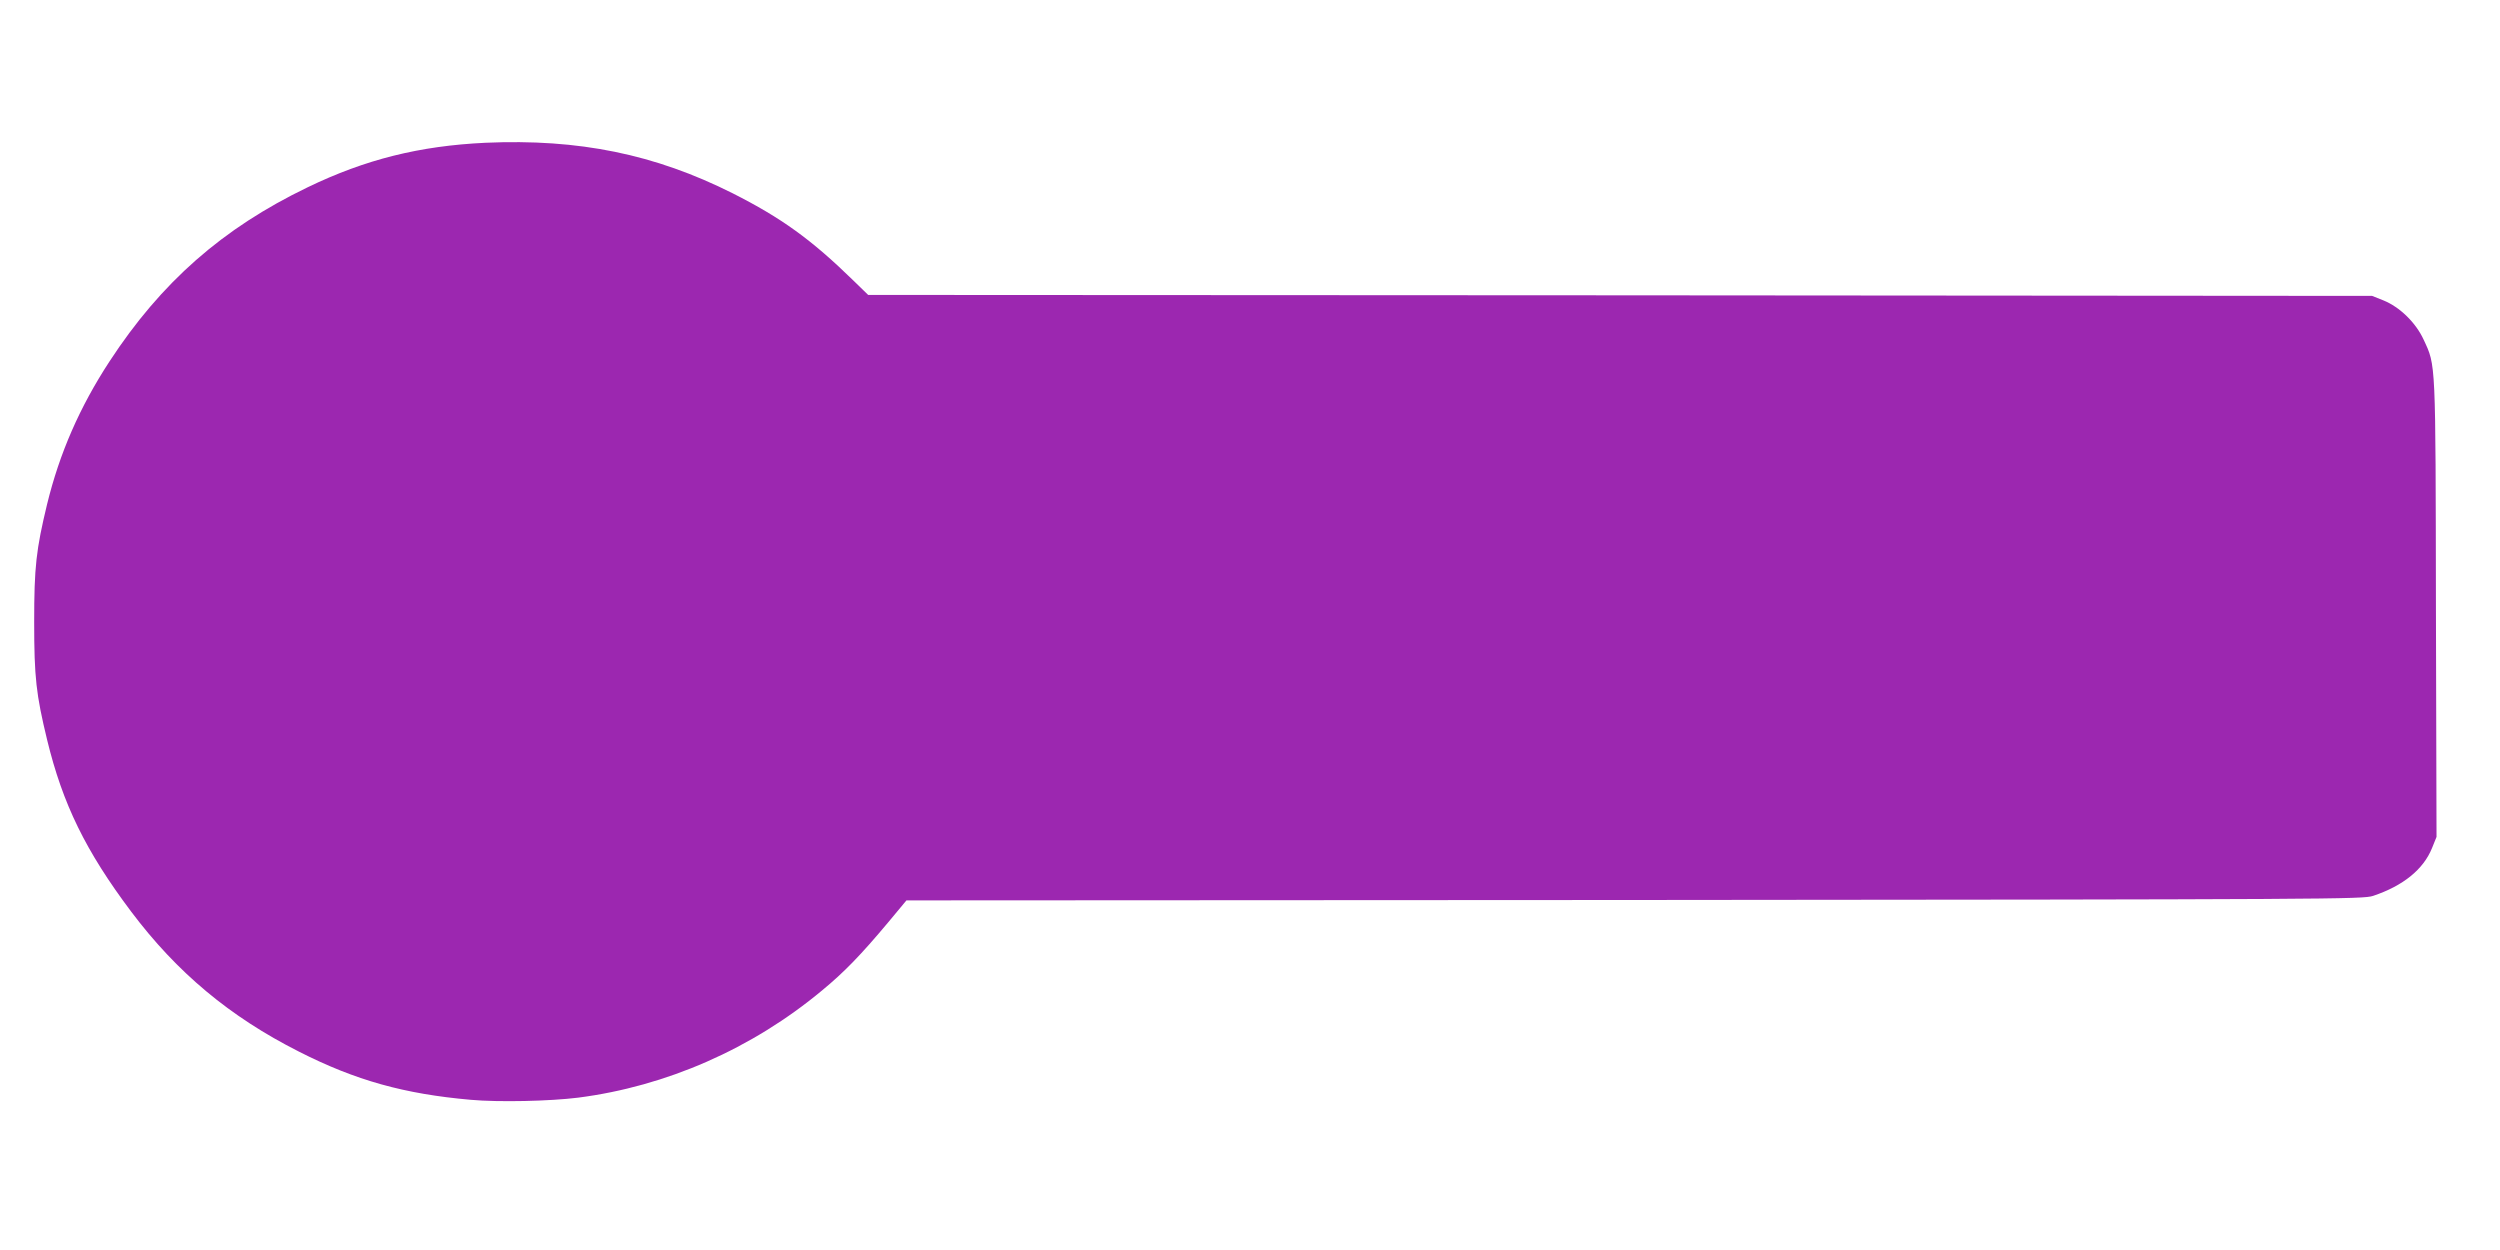
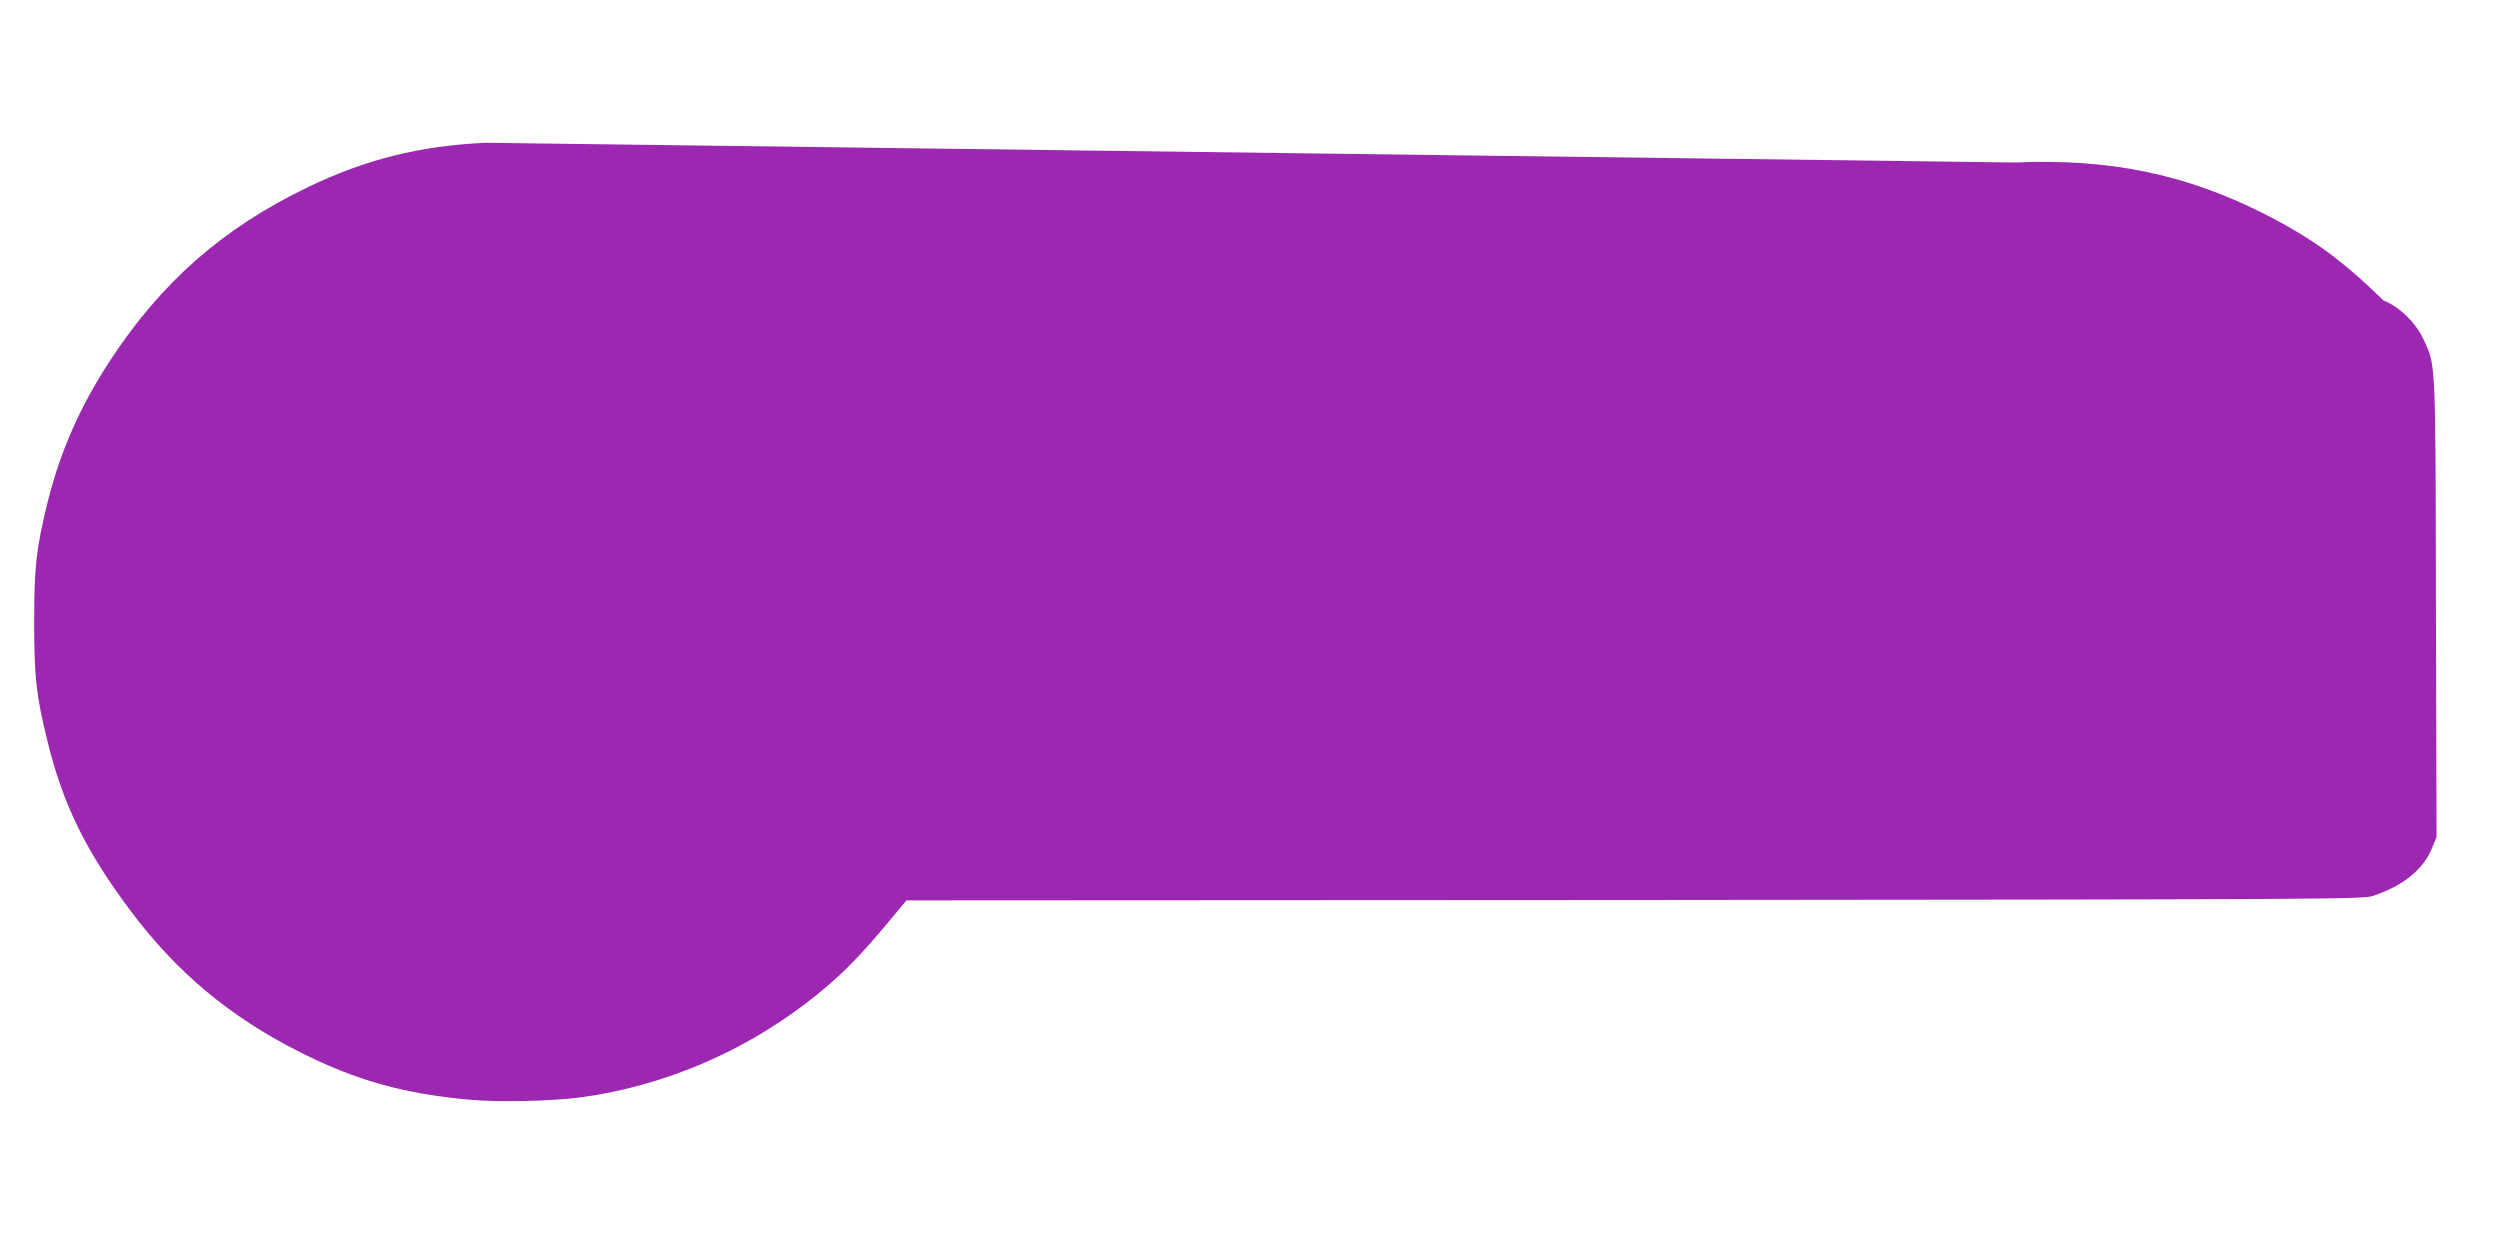
<svg xmlns="http://www.w3.org/2000/svg" version="1.0" width="1280pt" height="640pt" viewBox="0 0 1280 640" preserveAspectRatio="xMidYMid meet">
  <g transform="translate(0,640) scale(0.1,-0.1)" fill="#9c27b0" stroke="none">
-     <path d="M2485 5669 c-337 -16 -614 -85 -910 -228 -436 -210 -750 -487 -1014 -891 -153 -234 -256 -470 -320 -732 -56 -233 -66 -319 -66 -603 0 -284 10 -370 66 -602 80 -330 198 -571 431 -881 234 -311 504 -537 858 -716 291 -148 540 -217 880 -247 145 -13 406 -7 550 11 451 58 890 250 1249 549 113 93 200 183 338 348 l94 113 3727 2 c3593 3 3729 4 3782 21 155 52 258 136 302 245 l23 57 -3 1168 c-2 1283 0 1242 -63 1378 -40 87 -122 167 -206 201 l-58 23 -3850 3 -3850 2 -75 73 c-216 211 -369 321 -618 447 -400 201 -789 280 -1267 259z" />
+     <path d="M2485 5669 c-337 -16 -614 -85 -910 -228 -436 -210 -750 -487 -1014 -891 -153 -234 -256 -470 -320 -732 -56 -233 -66 -319 -66 -603 0 -284 10 -370 66 -602 80 -330 198 -571 431 -881 234 -311 504 -537 858 -716 291 -148 540 -217 880 -247 145 -13 406 -7 550 11 451 58 890 250 1249 549 113 93 200 183 338 348 l94 113 3727 2 c3593 3 3729 4 3782 21 155 52 258 136 302 245 l23 57 -3 1168 c-2 1283 0 1242 -63 1378 -40 87 -122 167 -206 201 c-216 211 -369 321 -618 447 -400 201 -789 280 -1267 259z" />
  </g>
</svg>